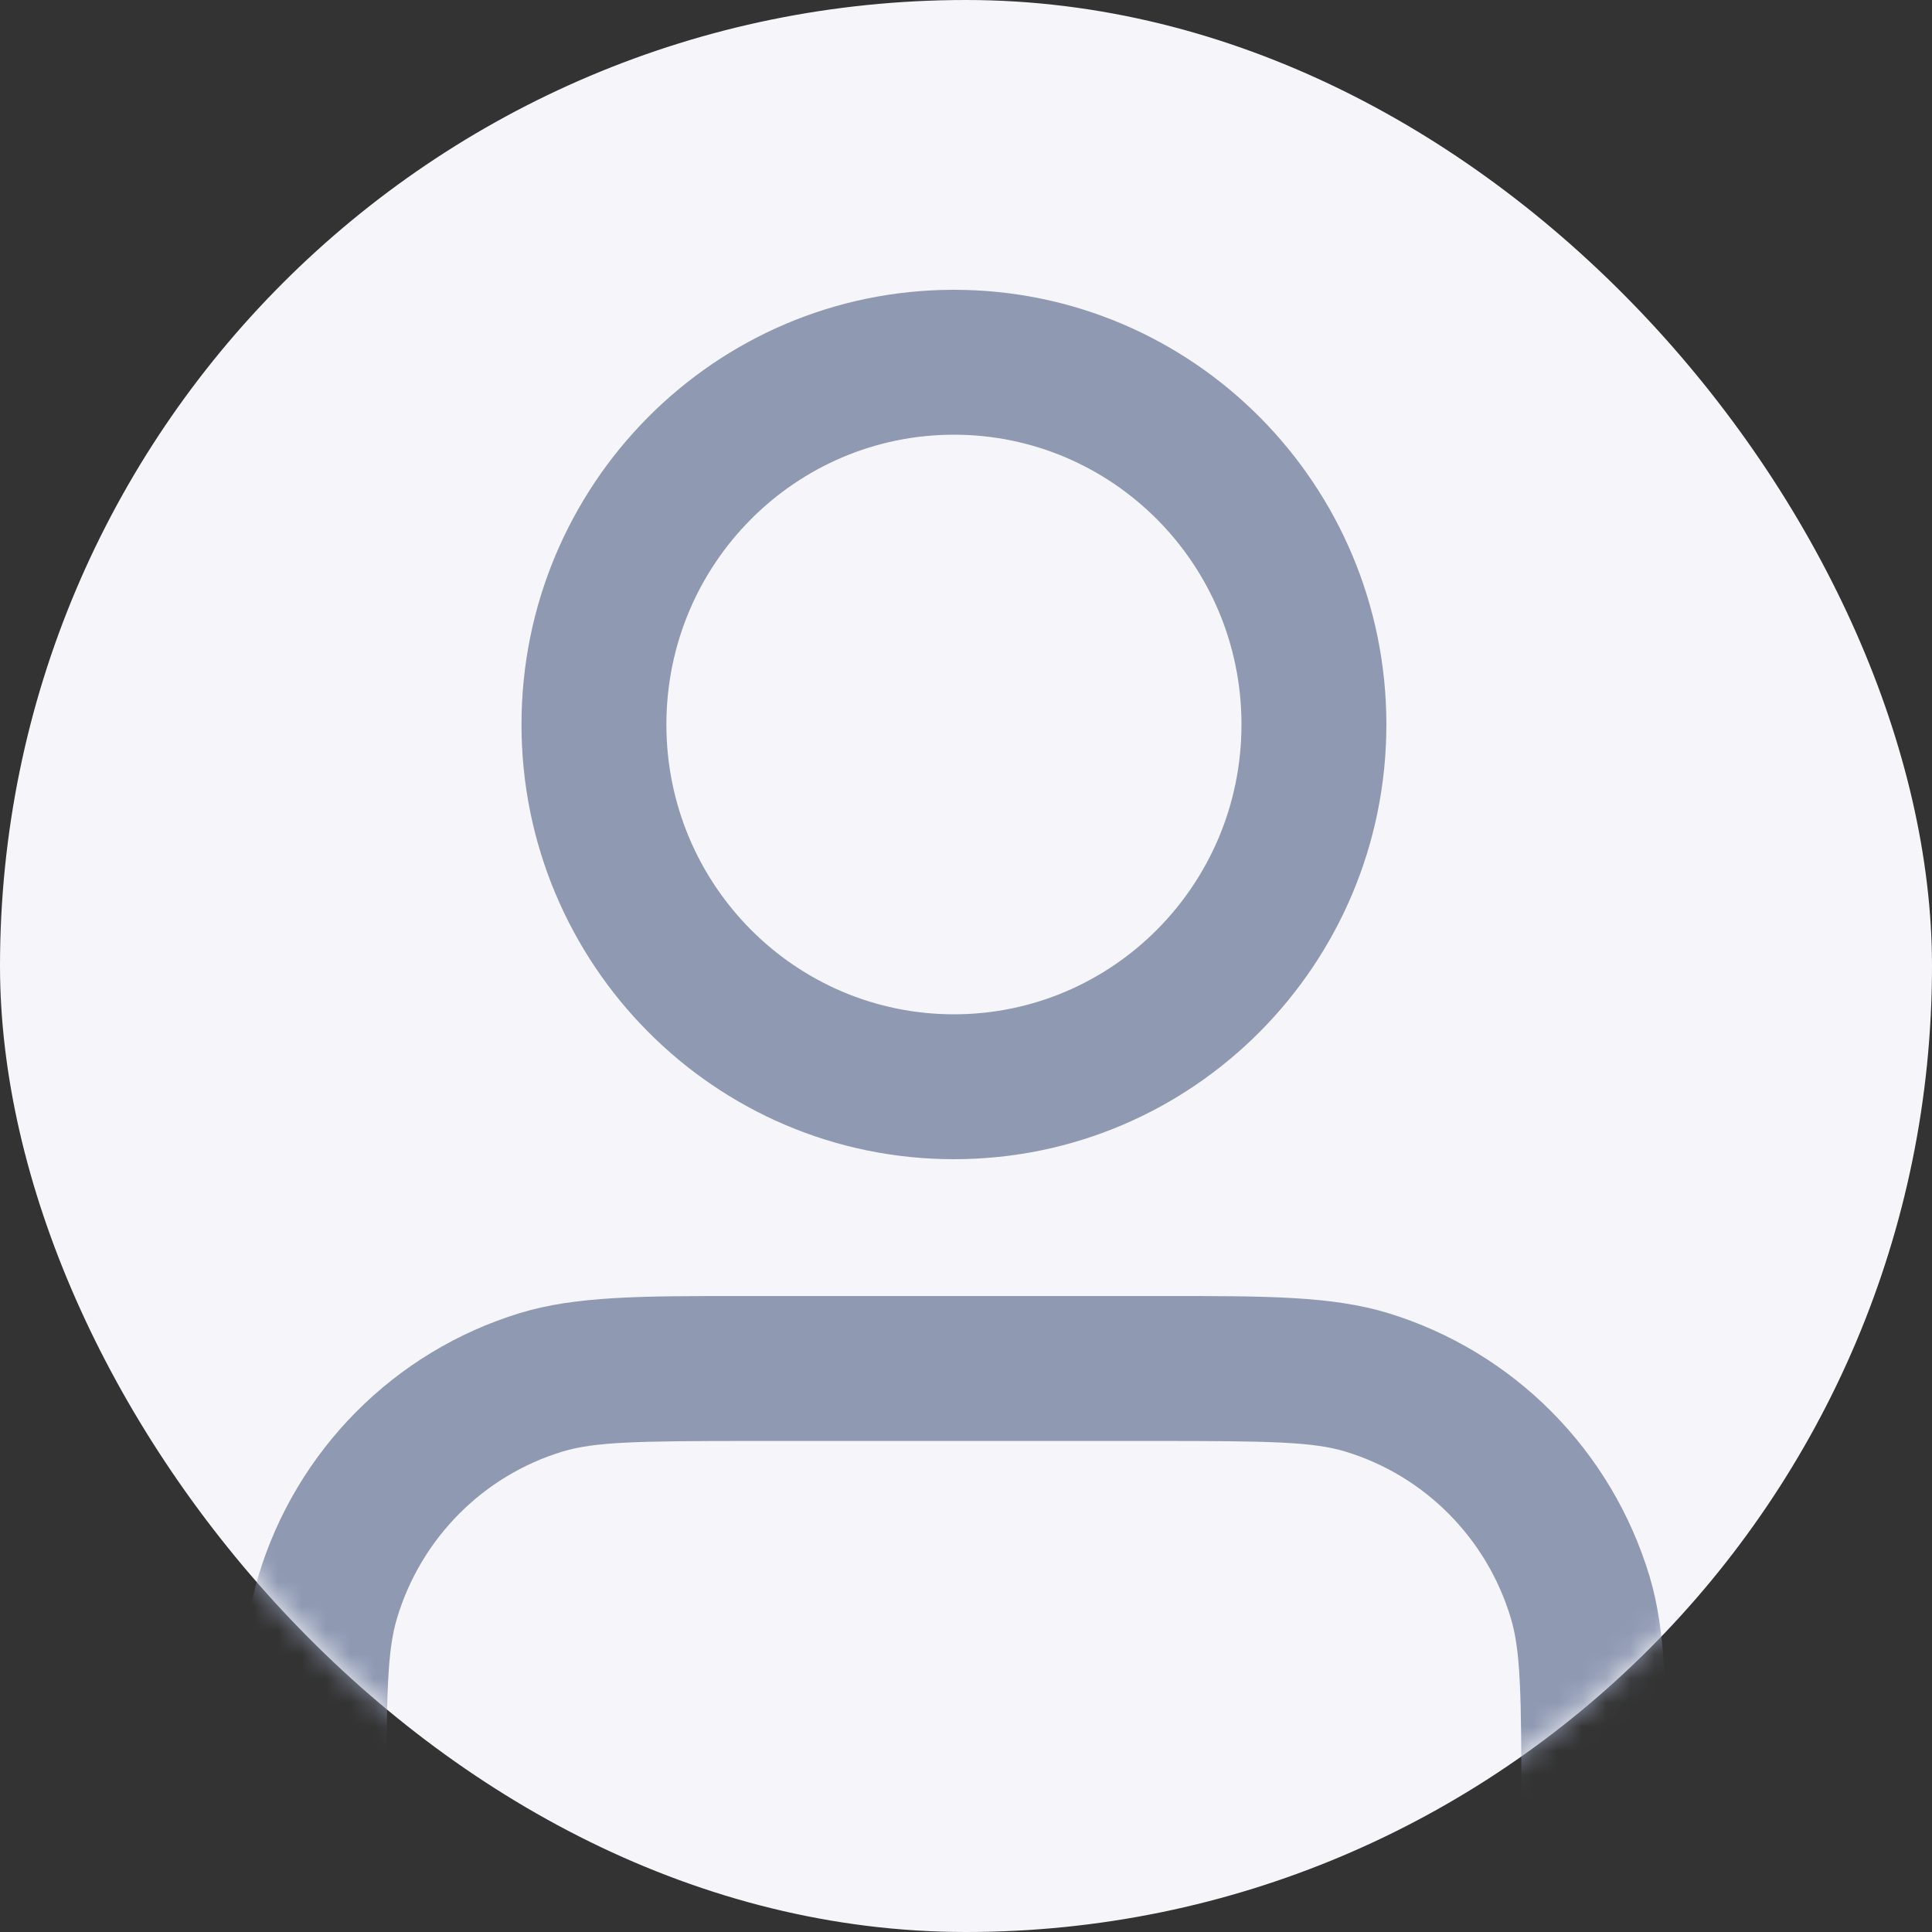
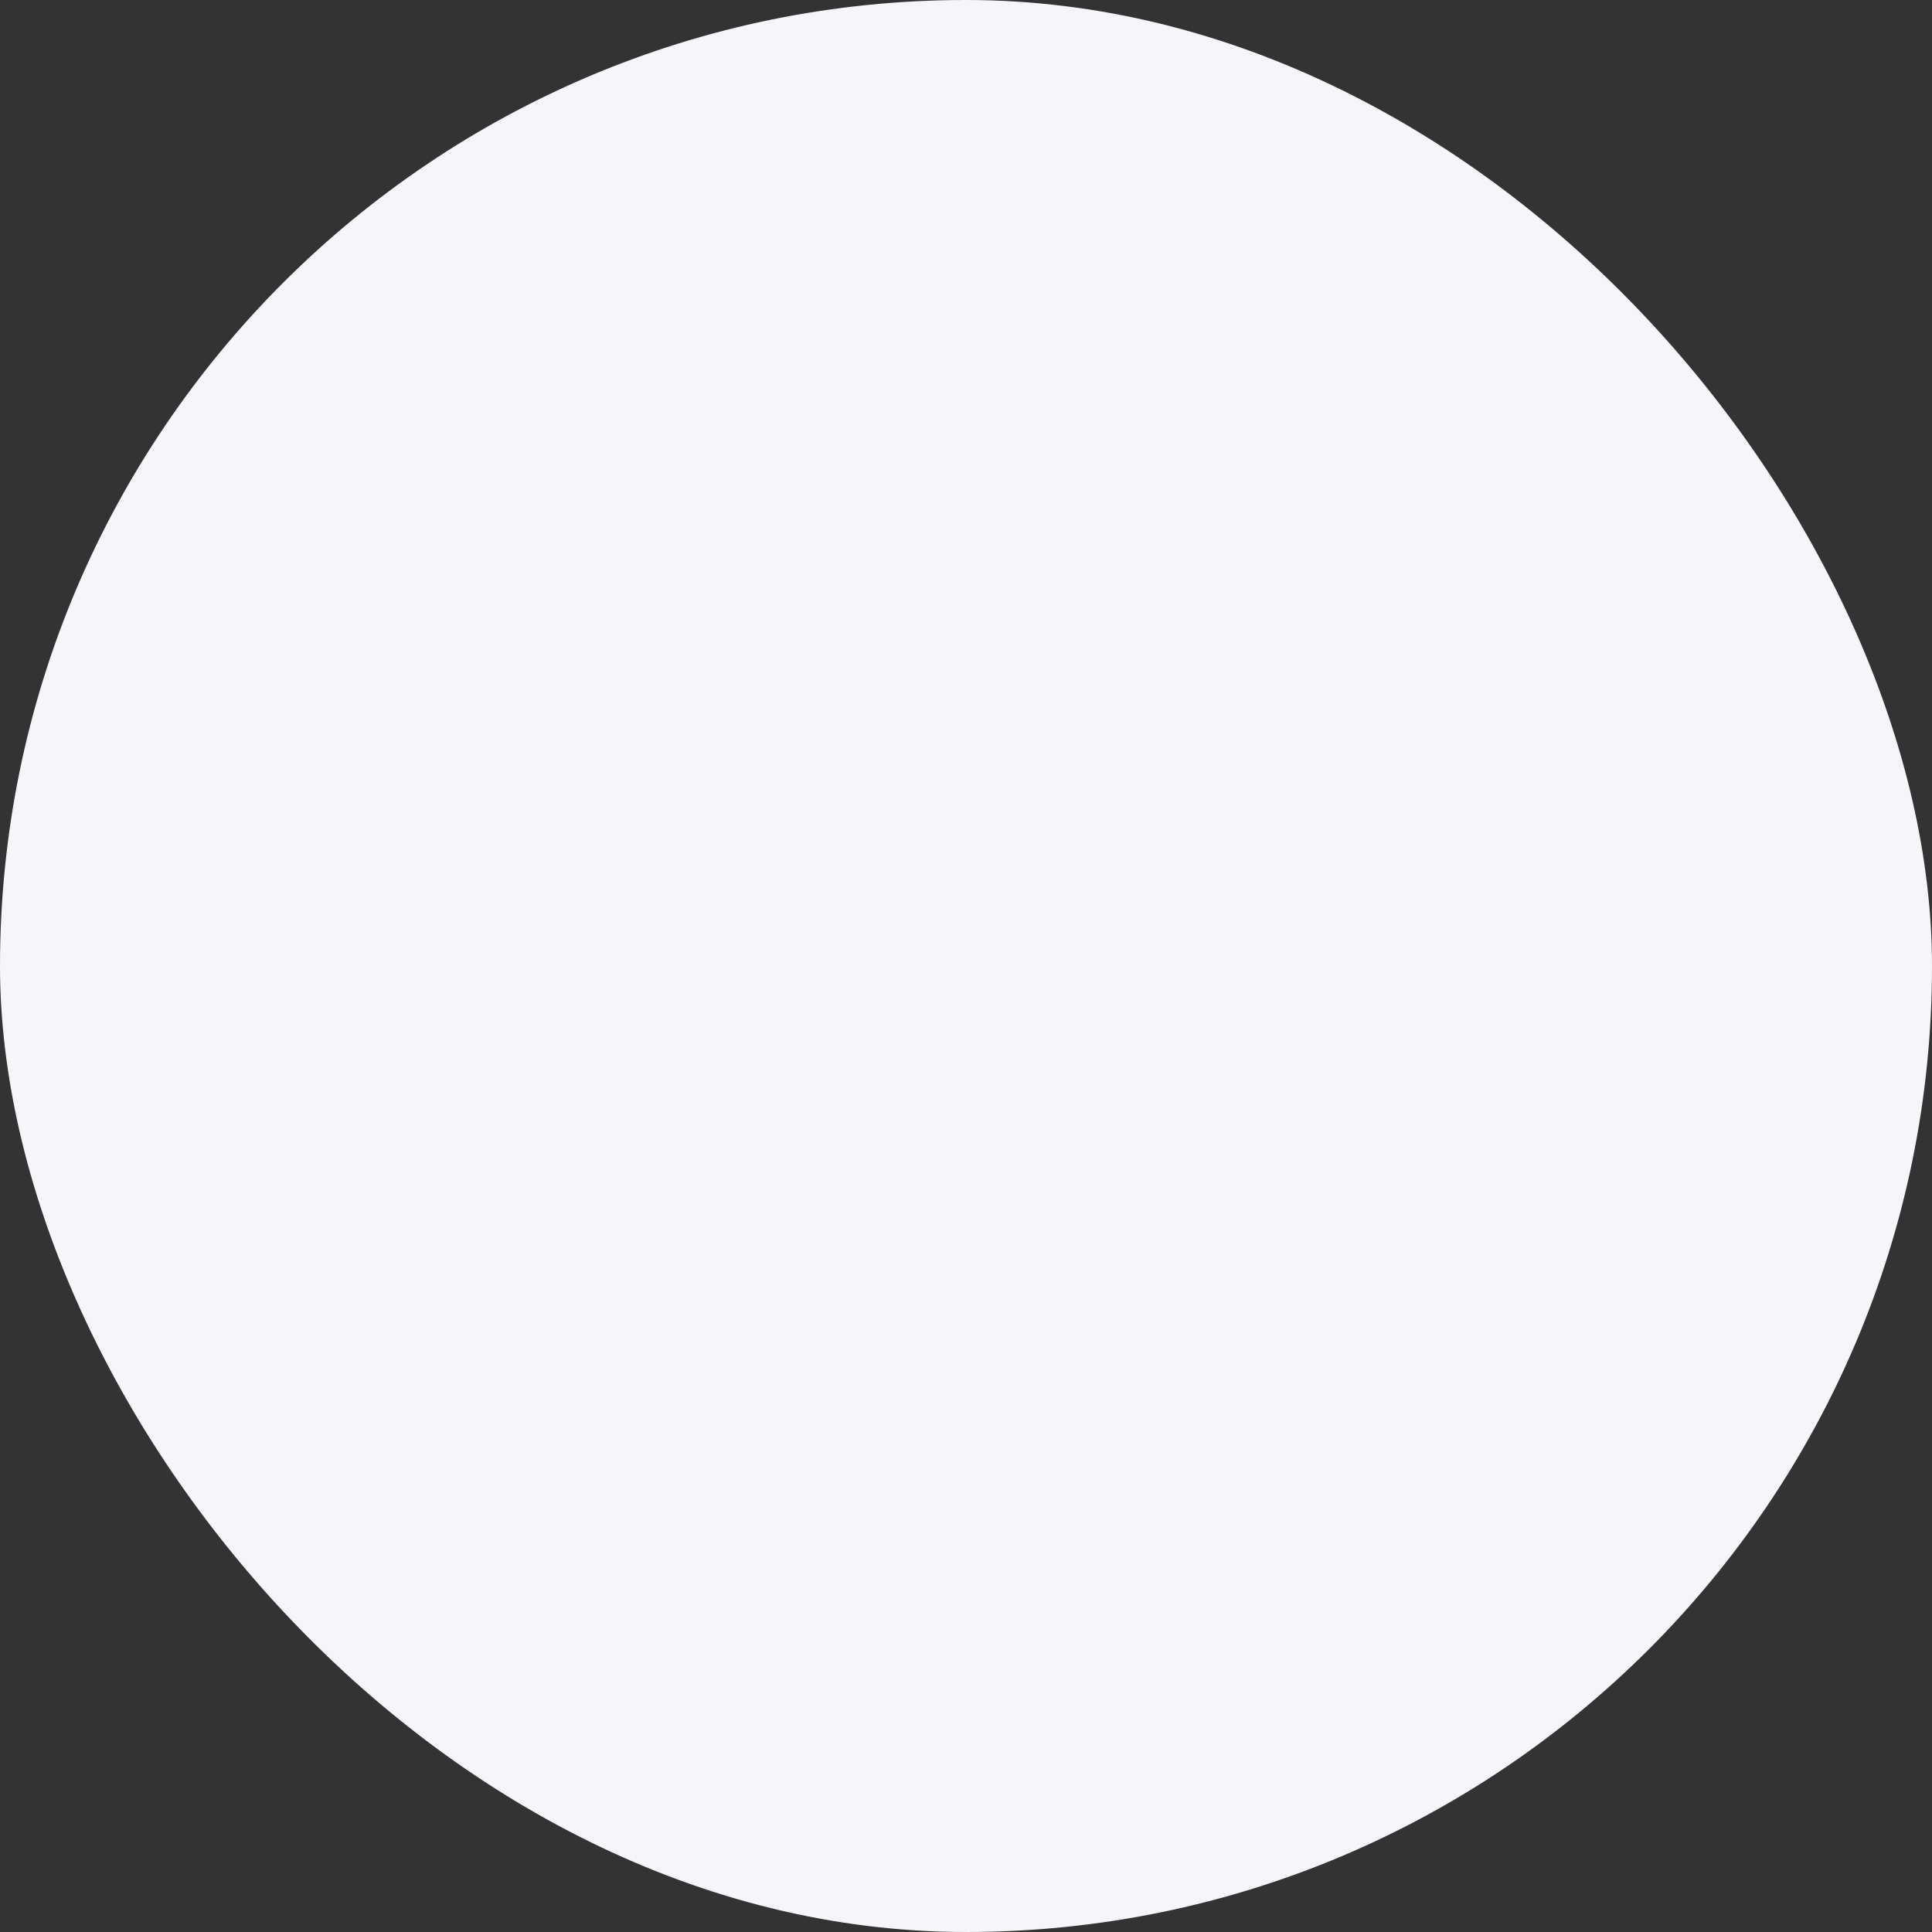
<svg xmlns="http://www.w3.org/2000/svg" width="80" height="80" viewBox="0 0 80 80" fill="none">
  <rect x="0" y="0" width="80" height="80" fill="#333333" stroke="none" />
  <rect width="80" height="80" rx="40" fill="#F6F6FA" />
  <mask id="mask0_2169_26740" style="mask-type:alpha" maskUnits="userSpaceOnUse" x="0" y="0" width="80" height="80">
    <rect width="80" height="80" rx="40" fill="#F6F6FA" />
  </mask>
  <g mask="url(#mask0_2169_26740)">
-     <path fill-rule="evenodd" clip-rule="evenodd" d="M39.5 18C32.942 18 27.594 23.355 27.594 30C27.594 36.645 32.942 42 39.5 42C46.058 42 51.407 36.645 51.407 30C51.407 23.355 46.058 18 39.5 18ZM21.594 30C21.594 20.077 29.593 12 39.5 12C49.407 12 57.407 20.077 57.407 30C57.407 39.923 49.407 48 39.5 48C29.593 48 21.594 39.923 21.594 30ZM30.678 53.666C30.855 53.667 31.036 53.667 31.219 53.667H47.781C47.965 53.667 48.145 53.667 48.323 53.666C52.423 53.665 55.156 53.664 57.472 54.371C62.671 55.959 66.73 60.049 68.302 65.264C69.002 67.587 69.002 70.329 69 74.461C69 74.638 69 74.818 69 75C69 76.657 67.657 78 66 78C64.343 78 63 76.657 63 75C63 70.131 62.968 68.358 62.557 66.995C61.56 63.687 58.991 61.108 55.721 60.11C54.376 59.7 52.624 59.667 47.781 59.667H31.219C26.377 59.667 24.625 59.7 23.28 60.11C20.009 61.108 17.44 63.687 16.443 66.995C16.032 68.358 16 70.131 16 75C16 76.657 14.657 78 13 78C11.343 78 10 76.657 10 75C10 74.818 10 74.638 10 74.461C9.999 70.329 9.998 67.587 10.698 65.264C12.27 60.049 16.329 55.959 21.528 54.371C23.845 53.664 26.578 53.665 30.678 53.666Z" fill="#8F99B2" />
-   </g>
+     </g>
</svg>